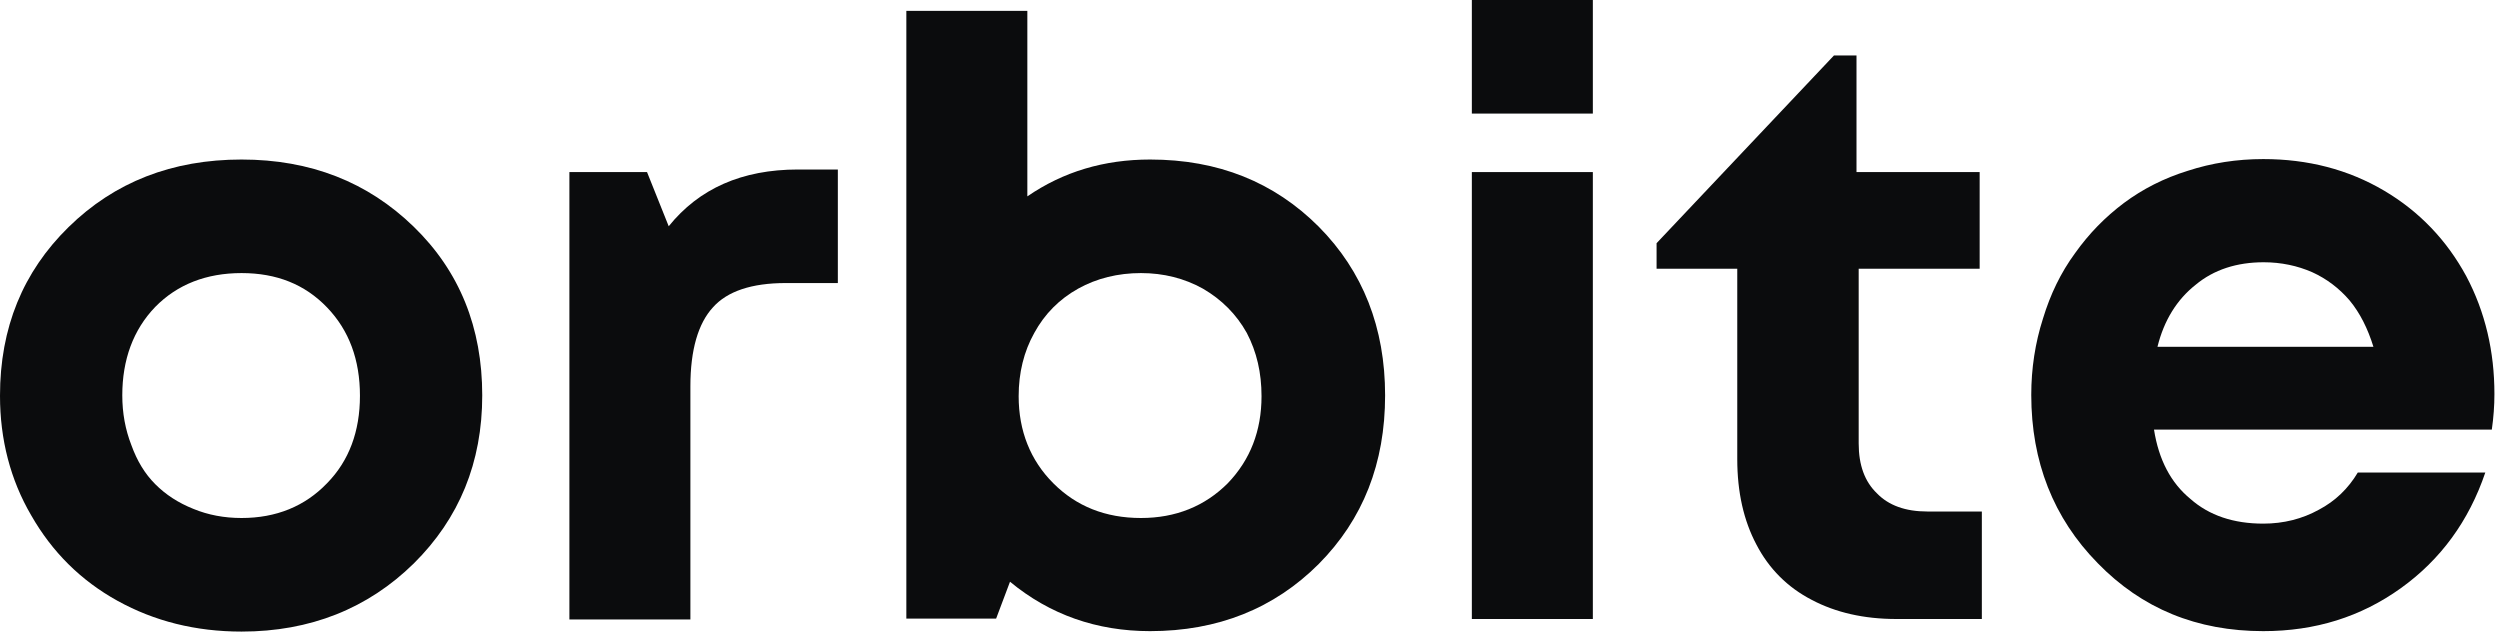
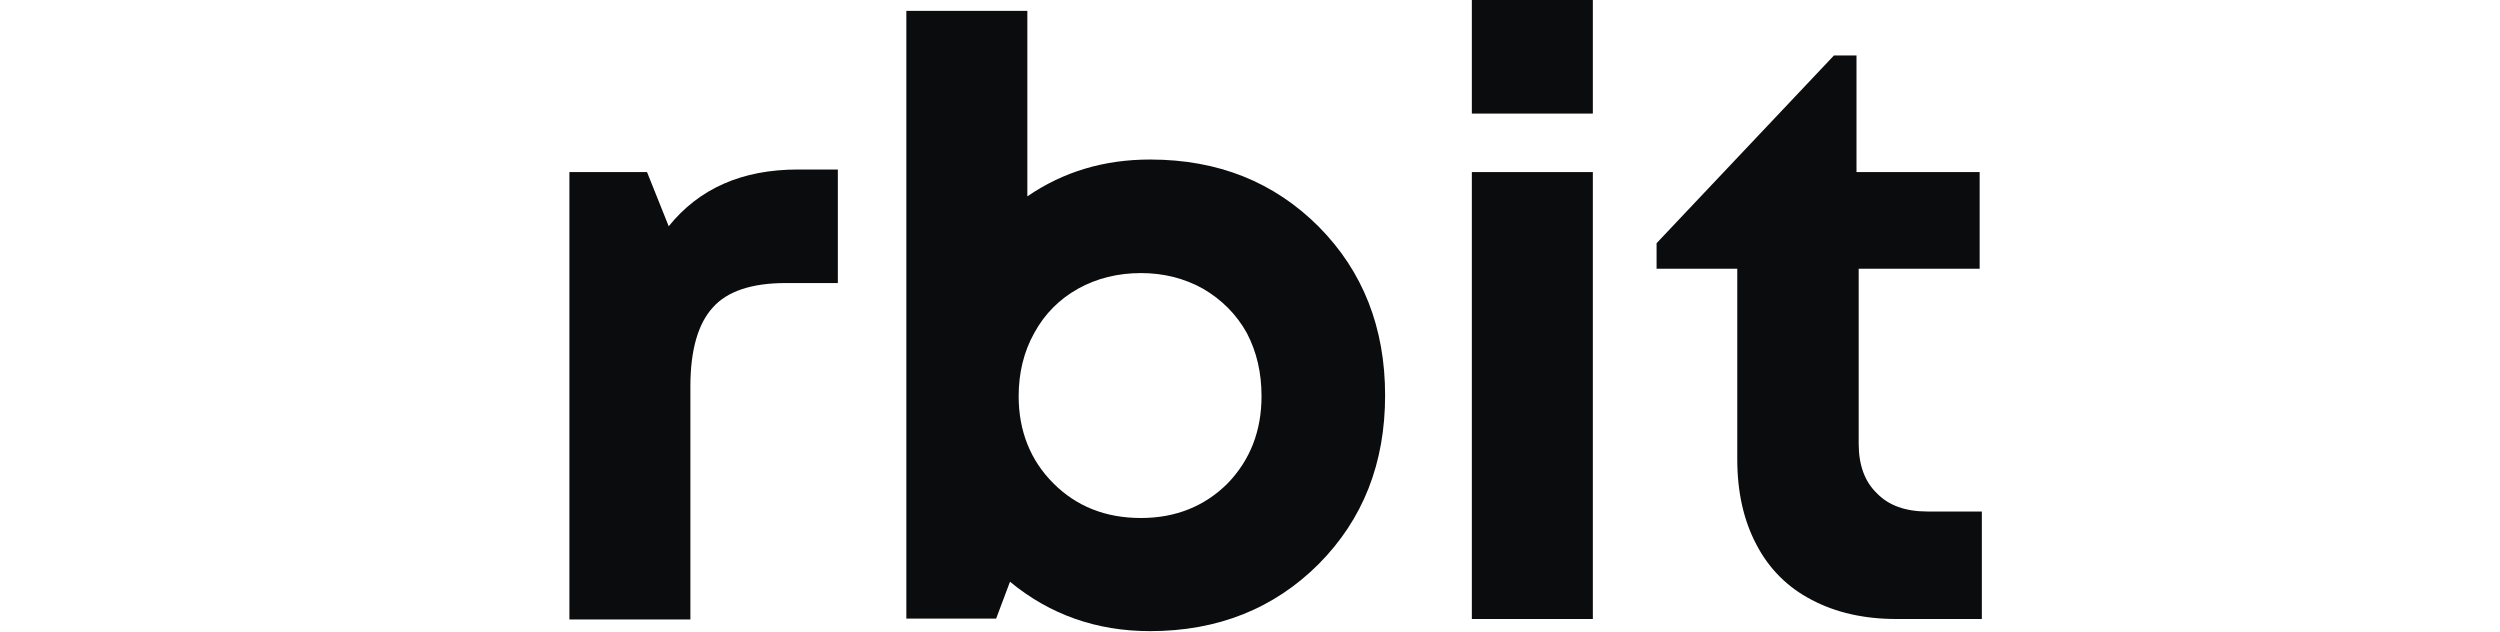
<svg xmlns="http://www.w3.org/2000/svg" width="95" height="24" viewBox="0 0 95 24" fill="none">
-   <path d="M9.179 24C7.432 24 5.867 23.605 4.466 22.831C3.065 22.056 1.978 20.969 1.187 19.585C0.396 18.235 0 16.703 0 15.039C0 12.453 0.873 10.328 2.604 8.631C4.351 6.918 6.542 6.062 9.179 6.062C11.799 6.062 13.974 6.918 15.721 8.615C17.468 10.312 18.325 12.453 18.325 15.023C18.325 17.576 17.451 19.701 15.721 21.414C13.974 23.127 11.783 24 9.179 24ZM9.179 19.684C10.497 19.684 11.585 19.239 12.425 18.366C13.266 17.51 13.678 16.39 13.678 15.039C13.678 13.672 13.266 12.552 12.425 11.679C11.585 10.806 10.514 10.377 9.179 10.377C7.844 10.377 6.74 10.806 5.9 11.662C5.059 12.535 4.647 13.672 4.647 15.023C4.647 15.698 4.762 16.324 4.993 16.917C5.207 17.51 5.504 18.004 5.9 18.399C6.295 18.795 6.773 19.108 7.35 19.338C7.91 19.569 8.52 19.684 9.179 19.684Z" fill="#0B0C0D" />
  <path d="M31.838 6.441V10.756H29.86C28.558 10.756 27.636 11.069 27.092 11.679C26.531 12.288 26.235 13.293 26.235 14.677V23.539H21.637V6.539H24.587L25.411 8.598C26.564 7.165 28.196 6.441 30.322 6.441H31.838Z" fill="#0B0C0D" />
  <path d="M43.703 6.062C46.29 6.062 48.416 6.918 50.113 8.615C51.794 10.312 52.634 12.453 52.634 15.023C52.634 17.609 51.794 19.734 50.113 21.43C48.416 23.127 46.273 23.983 43.703 23.983C41.676 23.983 39.896 23.358 38.38 22.106L37.853 23.506H34.441V0.412H39.039V7.462C40.407 6.523 41.956 6.062 43.703 6.062ZM43.357 19.684C44.675 19.684 45.779 19.239 46.653 18.366C47.509 17.477 47.938 16.373 47.938 15.056C47.938 14.166 47.757 13.375 47.378 12.651C46.982 11.942 46.422 11.382 45.713 10.97C45.005 10.575 44.214 10.377 43.357 10.377C42.483 10.377 41.676 10.575 40.967 10.97C40.259 11.366 39.698 11.926 39.303 12.651C38.907 13.359 38.709 14.166 38.709 15.056C38.709 16.373 39.154 17.494 40.028 18.366C40.901 19.239 42.005 19.684 43.357 19.684Z" fill="#0B0C0D" />
  <path d="M55.93 0H60.528V4.316H55.93V0ZM55.93 6.539H60.528V23.522H55.93V6.539Z" fill="#0B0C0D" />
  <path d="M75.31 19.437V23.522H72.063C70.827 23.522 69.756 23.275 68.85 22.797C67.927 22.32 67.219 21.611 66.741 20.689C66.263 19.783 66.016 18.712 66.016 17.444V10.213H62.95V9.241L69.69 2.108H70.547V6.539H75.227V10.213H70.63V16.851C70.63 17.675 70.86 18.301 71.322 18.745C71.767 19.207 72.409 19.437 73.233 19.437H75.31Z" fill="#0B0C0D" />
-   <path d="M94.788 14.973C94.788 15.418 94.755 15.863 94.689 16.324H81.852C82.033 17.477 82.495 18.35 83.236 18.959C83.945 19.585 84.868 19.898 86.005 19.898C86.779 19.898 87.488 19.717 88.114 19.371C88.74 19.042 89.235 18.564 89.597 17.955H94.442C93.816 19.8 92.745 21.266 91.229 22.353C89.713 23.44 87.982 23.983 86.005 23.983C83.483 23.983 81.391 23.127 79.71 21.397C78.029 19.684 77.188 17.543 77.188 15.006C77.188 14.001 77.337 13.03 77.633 12.107C77.913 11.185 78.309 10.361 78.853 9.62C79.38 8.879 79.99 8.253 80.715 7.709C81.424 7.182 82.231 6.77 83.137 6.49C84.044 6.194 84.999 6.045 86.005 6.045C87.702 6.045 89.235 6.441 90.602 7.248C91.937 8.038 92.975 9.126 93.717 10.493C94.442 11.86 94.788 13.359 94.788 14.973ZM86.021 9.966C84.999 9.966 84.126 10.246 83.434 10.822C82.725 11.382 82.231 12.173 81.984 13.178H90.19C89.976 12.486 89.68 11.893 89.284 11.415C88.889 10.954 88.411 10.592 87.867 10.345C87.307 10.098 86.68 9.966 86.021 9.966Z" fill="#0B0C0D" />
</svg>